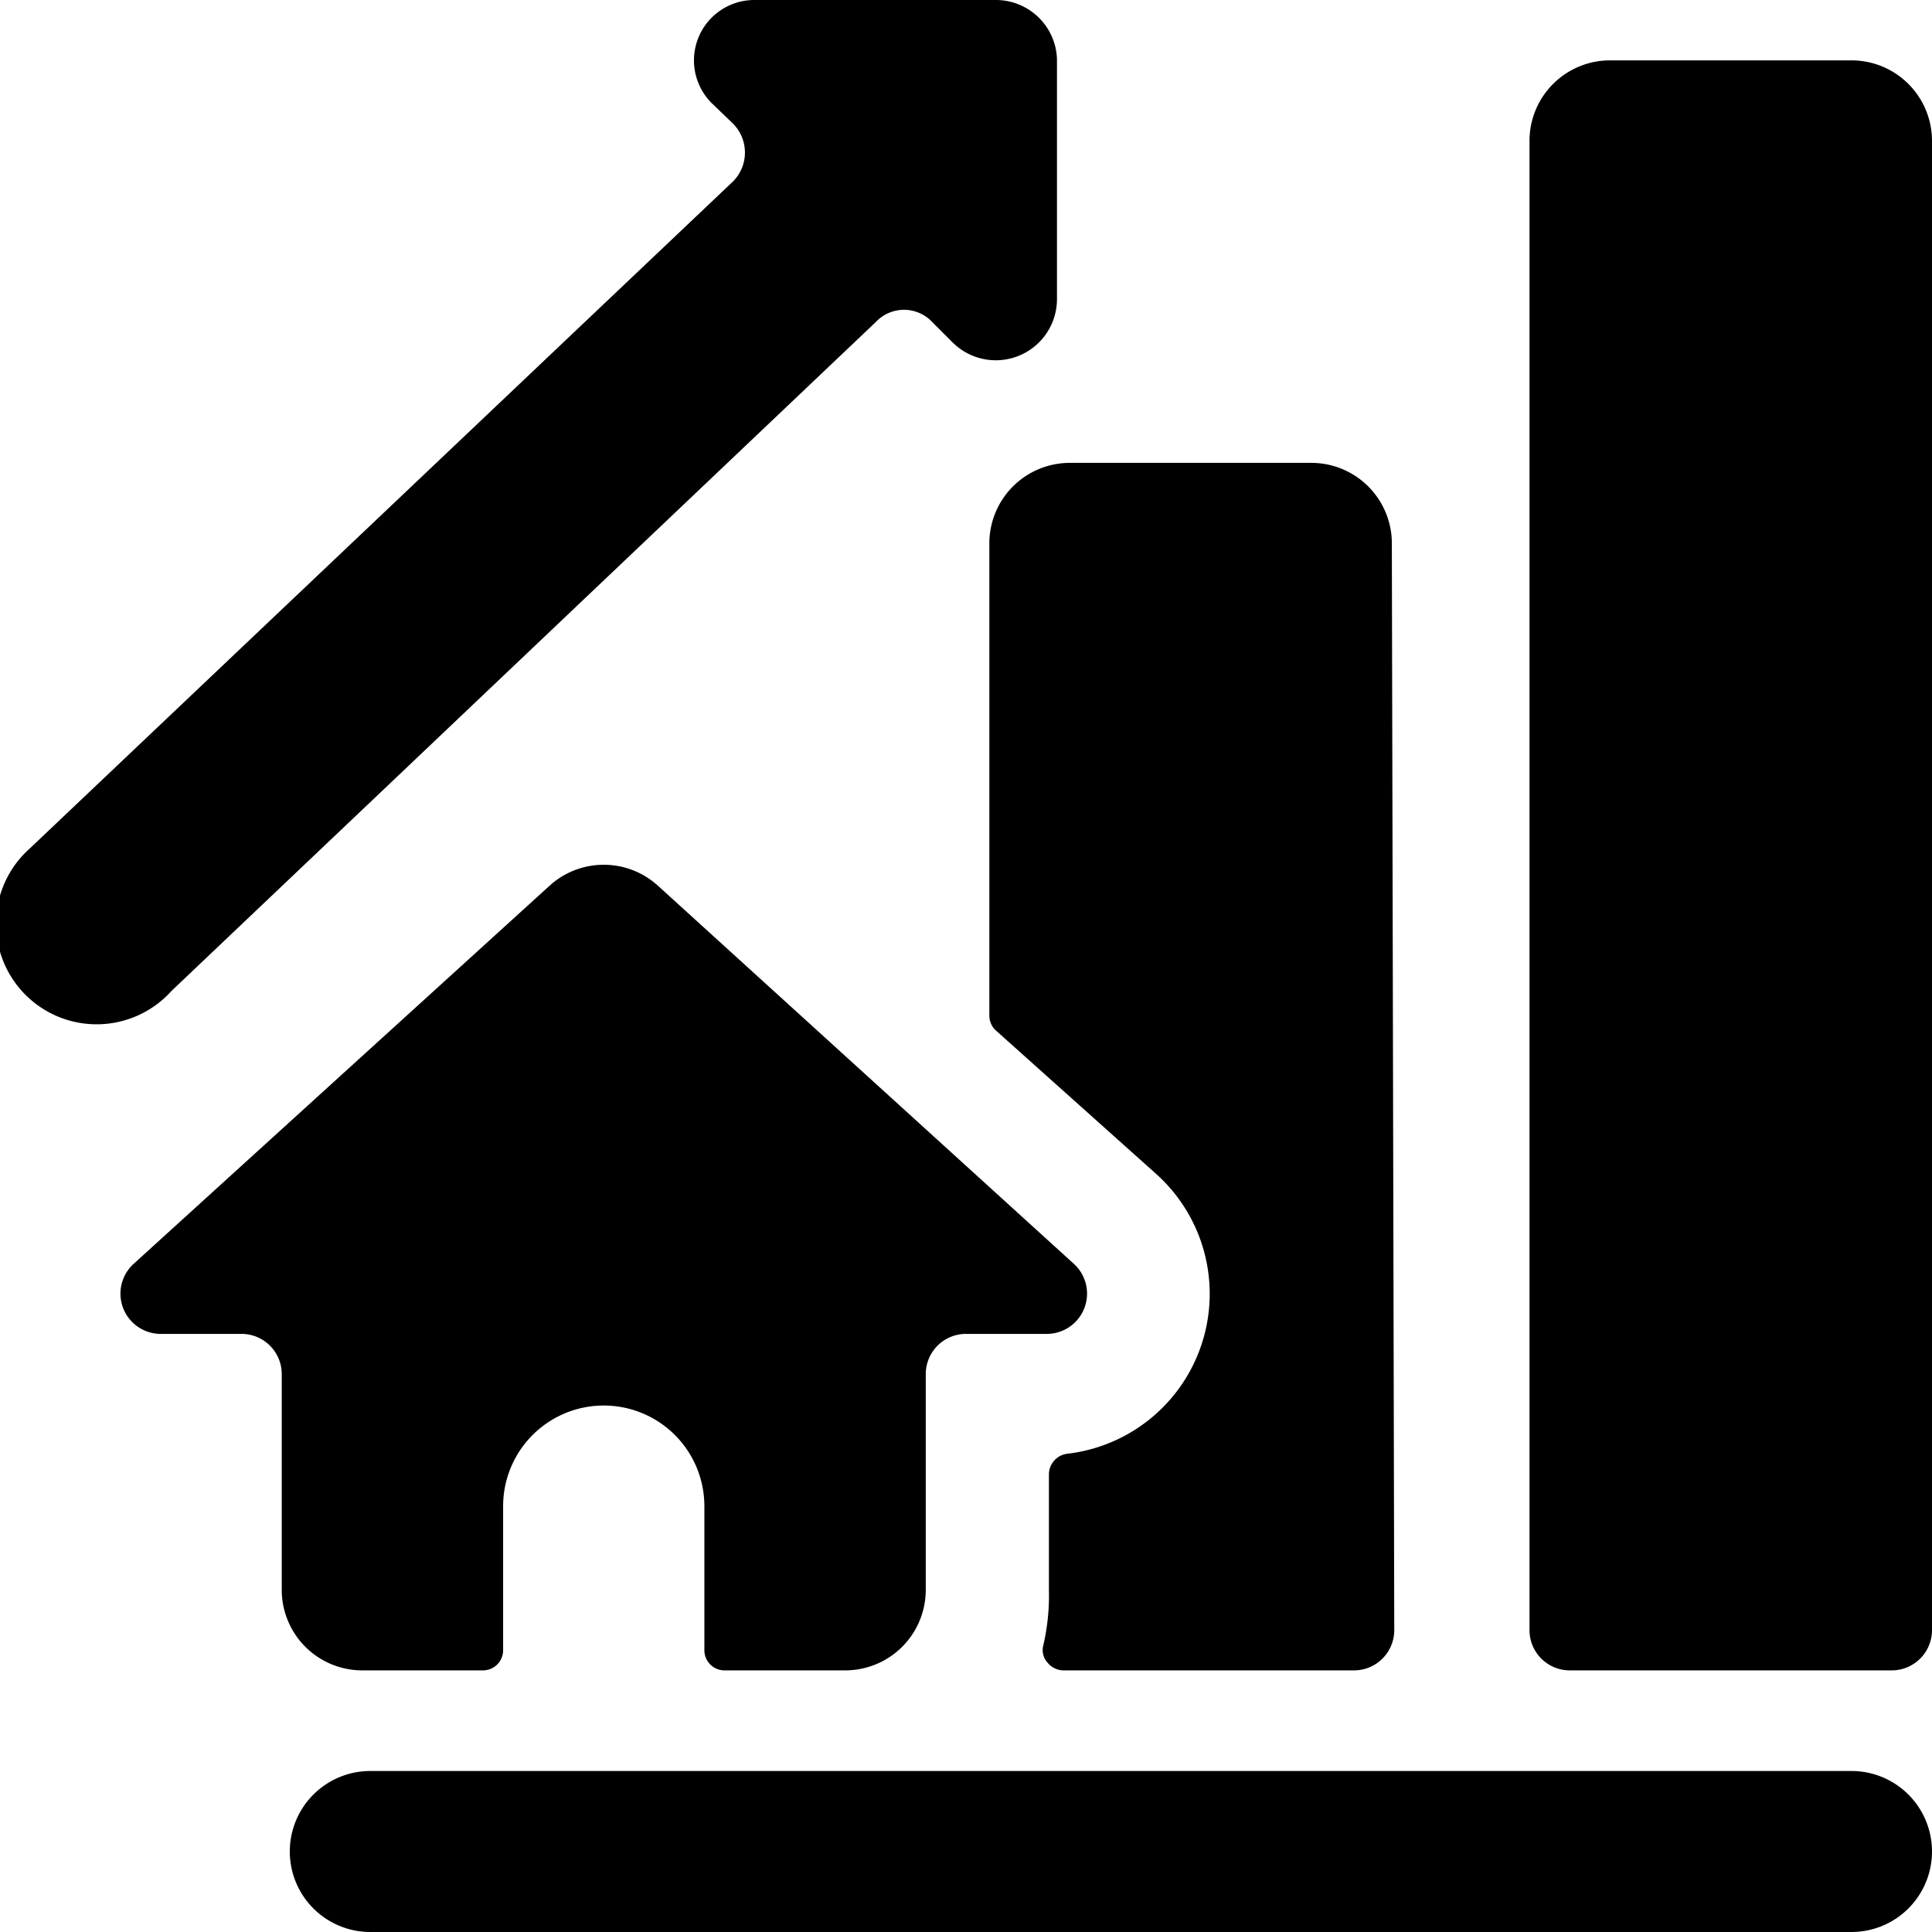
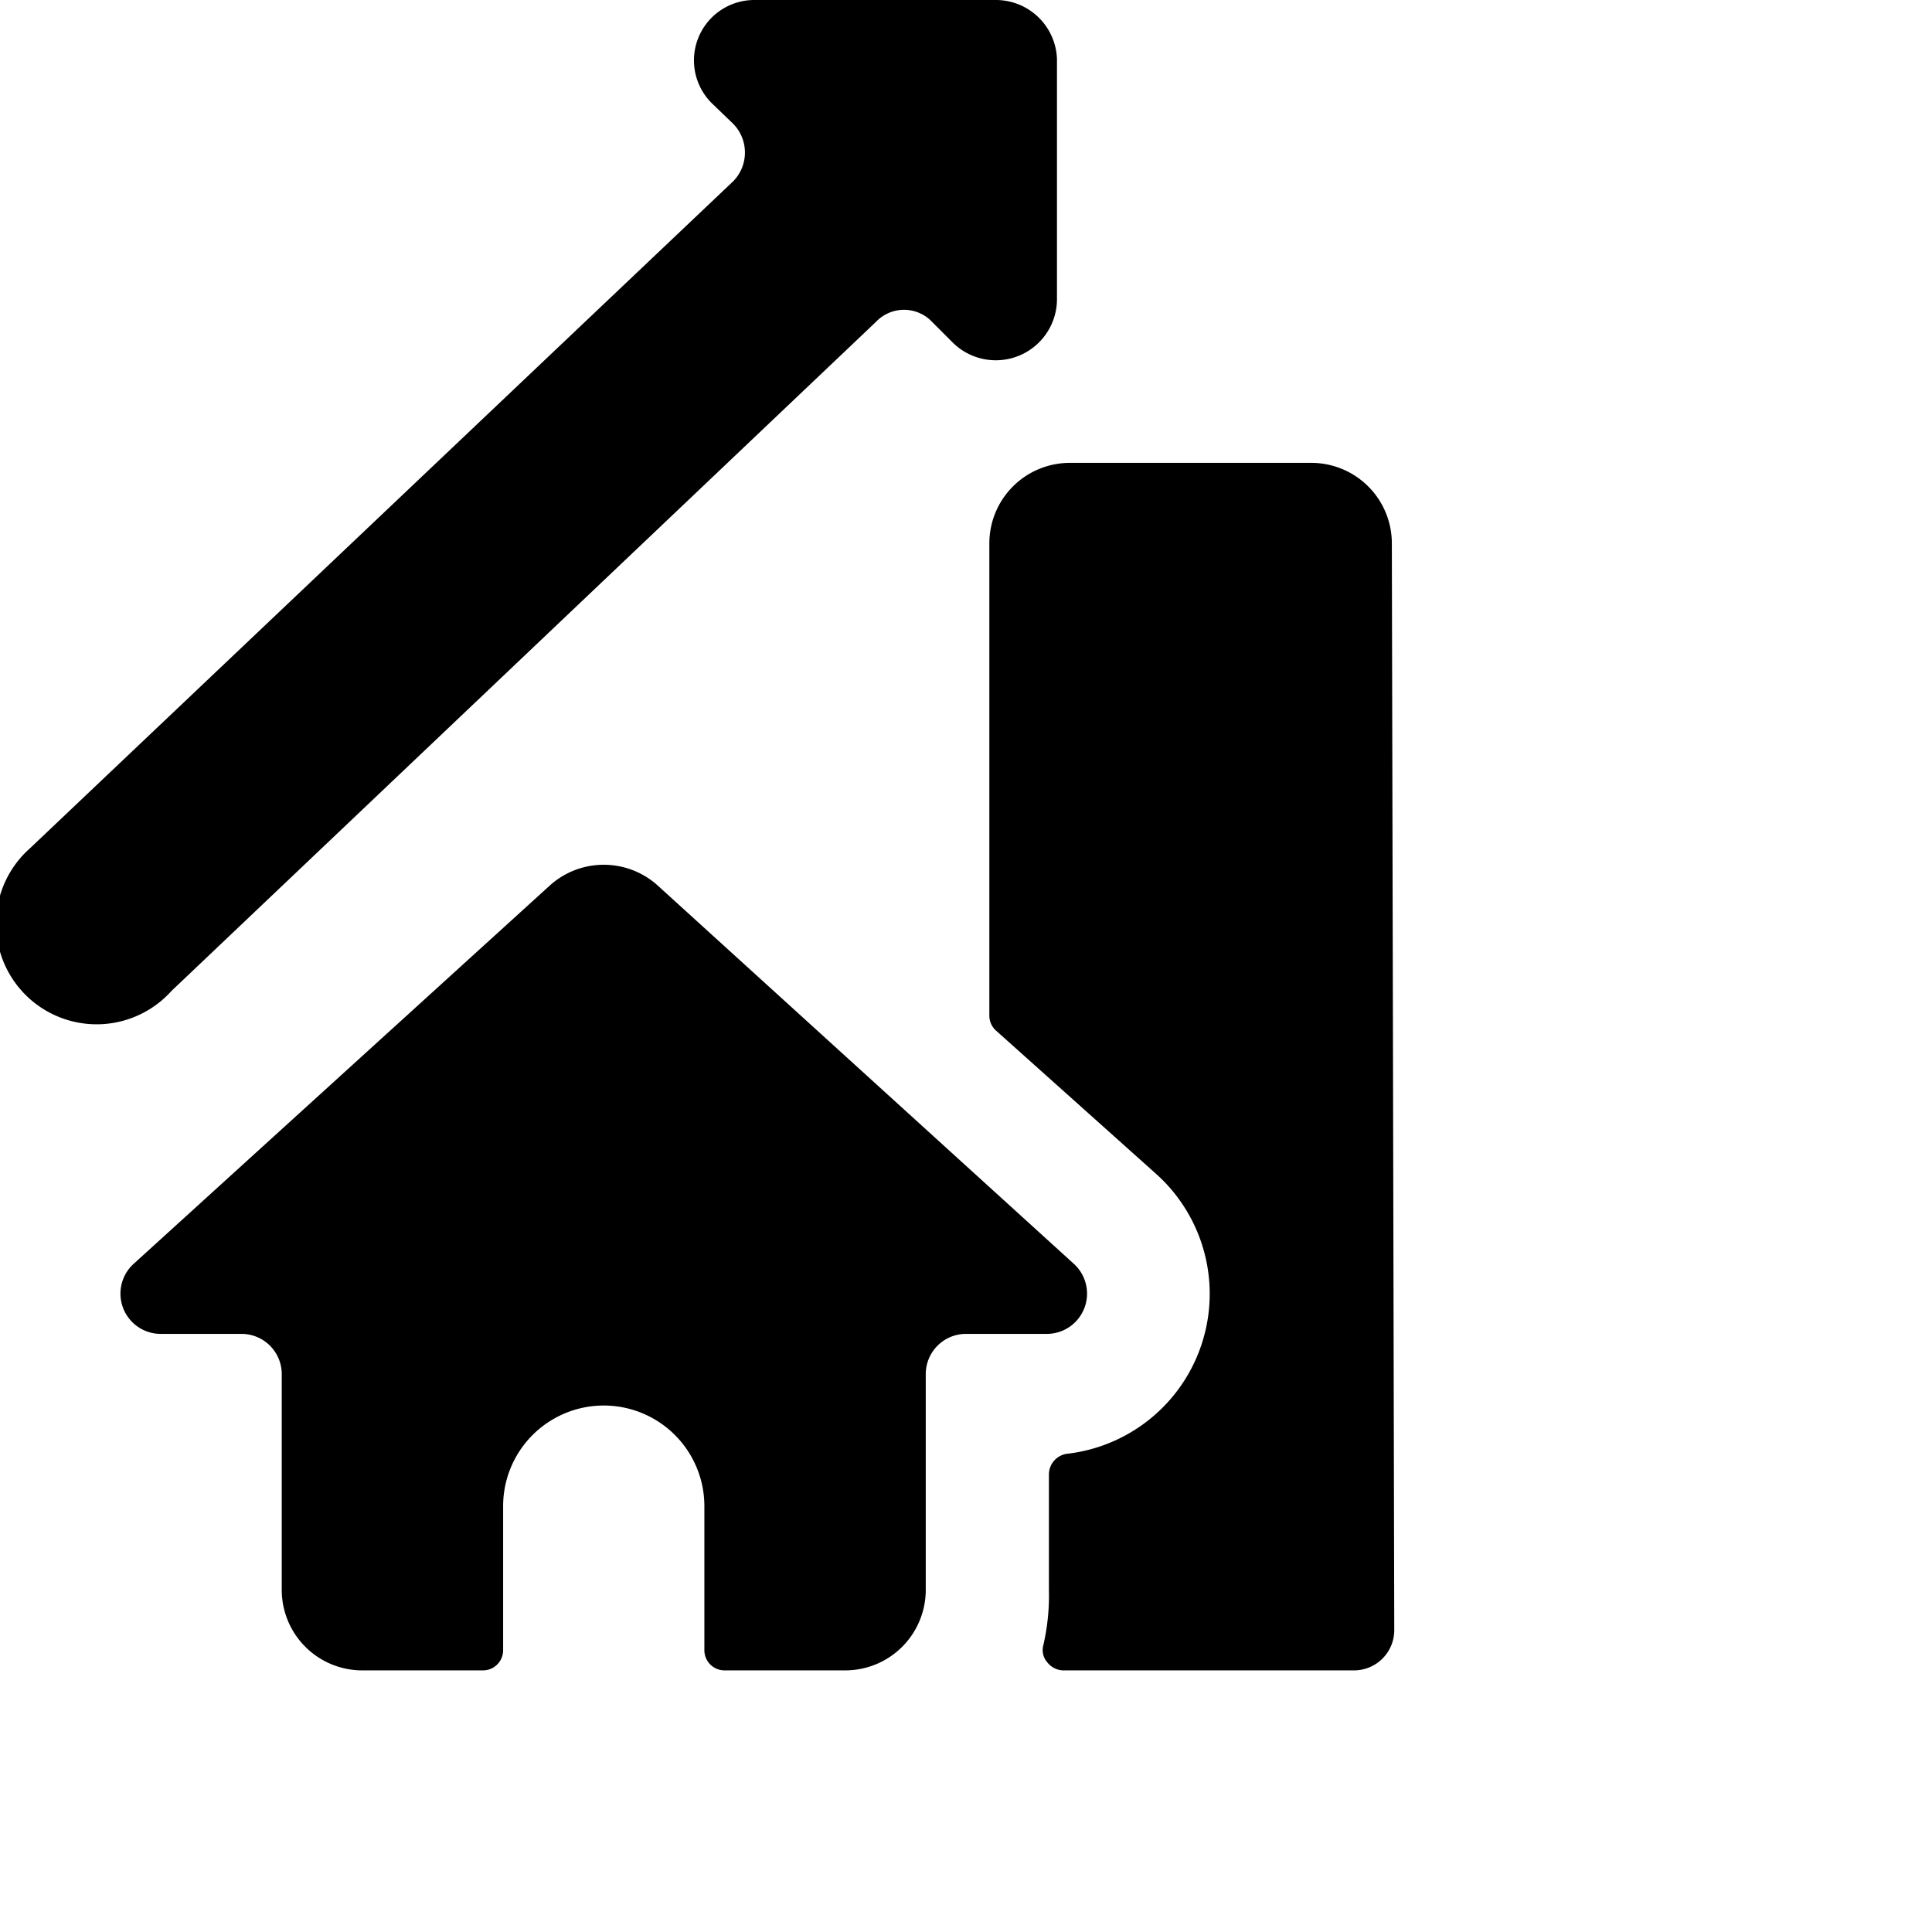
<svg xmlns="http://www.w3.org/2000/svg" viewBox="0 0 24 24">
  <g>
    <g>
-       <path d="M24 1.75a1 1 0 0 0 -1 -1h-3a1 1 0 0 0 -1 1v18.5a0.5 0.5 0 0 0 0.5 0.5h4a0.5 0.5 0 0 0 0.5 -0.5Z" fill="#000000" stroke-width="1" />
-       <path d="M24 23a1 1 0 0 0 -1 -1H4.6a1 1 0 1 0 0 2H23a1 1 0 0 0 1 -1Z" fill="#000000" stroke-width="1" />
      <path d="M2.13 12.31 10.88 4a0.48 0.48 0 0 1 0.7 0l0.26 0.26a0.76 0.76 0 0 0 1.29 -0.53v-3a0.76 0.76 0 0 0 -0.75 -0.73h-3a0.75 0.75 0 0 0 -0.54 1.28l0.27 0.26a0.51 0.51 0 0 1 0 0.71L0.37 10.54a1.25 1.25 0 1 0 1.76 1.77Z" fill="#000000" stroke-width="1" />
    </g>
    <path d="M17.29 6.75a1 1 0 0 0 -1 -1h-3a1 1 0 0 0 -1 1v5.87a0.25 0.25 0 0 0 0.08 0.18l2 1.79a2 2 0 0 1 -1.12 3.47 0.26 0.26 0 0 0 -0.22 0.25v1.44a2.74 2.74 0 0 1 -0.07 0.69 0.23 0.23 0 0 0 0.05 0.21 0.26 0.26 0 0 0 0.19 0.1h3.62a0.5 0.5 0 0 0 0.5 -0.5Z" fill="#000000" stroke-width="1" />
    <path d="M13 16.57a0.5 0.5 0 0 0 0.34 -0.87L8.17 11a1 1 0 0 0 -1.34 0l-5.17 4.7a0.5 0.5 0 0 0 0.34 0.87h1a0.5 0.5 0 0 1 0.5 0.5v2.68a1 1 0 0 0 1 1H6a0.25 0.25 0 0 0 0.25 -0.25v-1.79a1.25 1.25 0 0 1 2.5 0v1.79a0.25 0.25 0 0 0 0.25 0.25h1.5a1 1 0 0 0 1 -1v-2.68a0.5 0.5 0 0 1 0.5 -0.5Z" fill="#000000" stroke-width="1" />
  </g>
</svg>